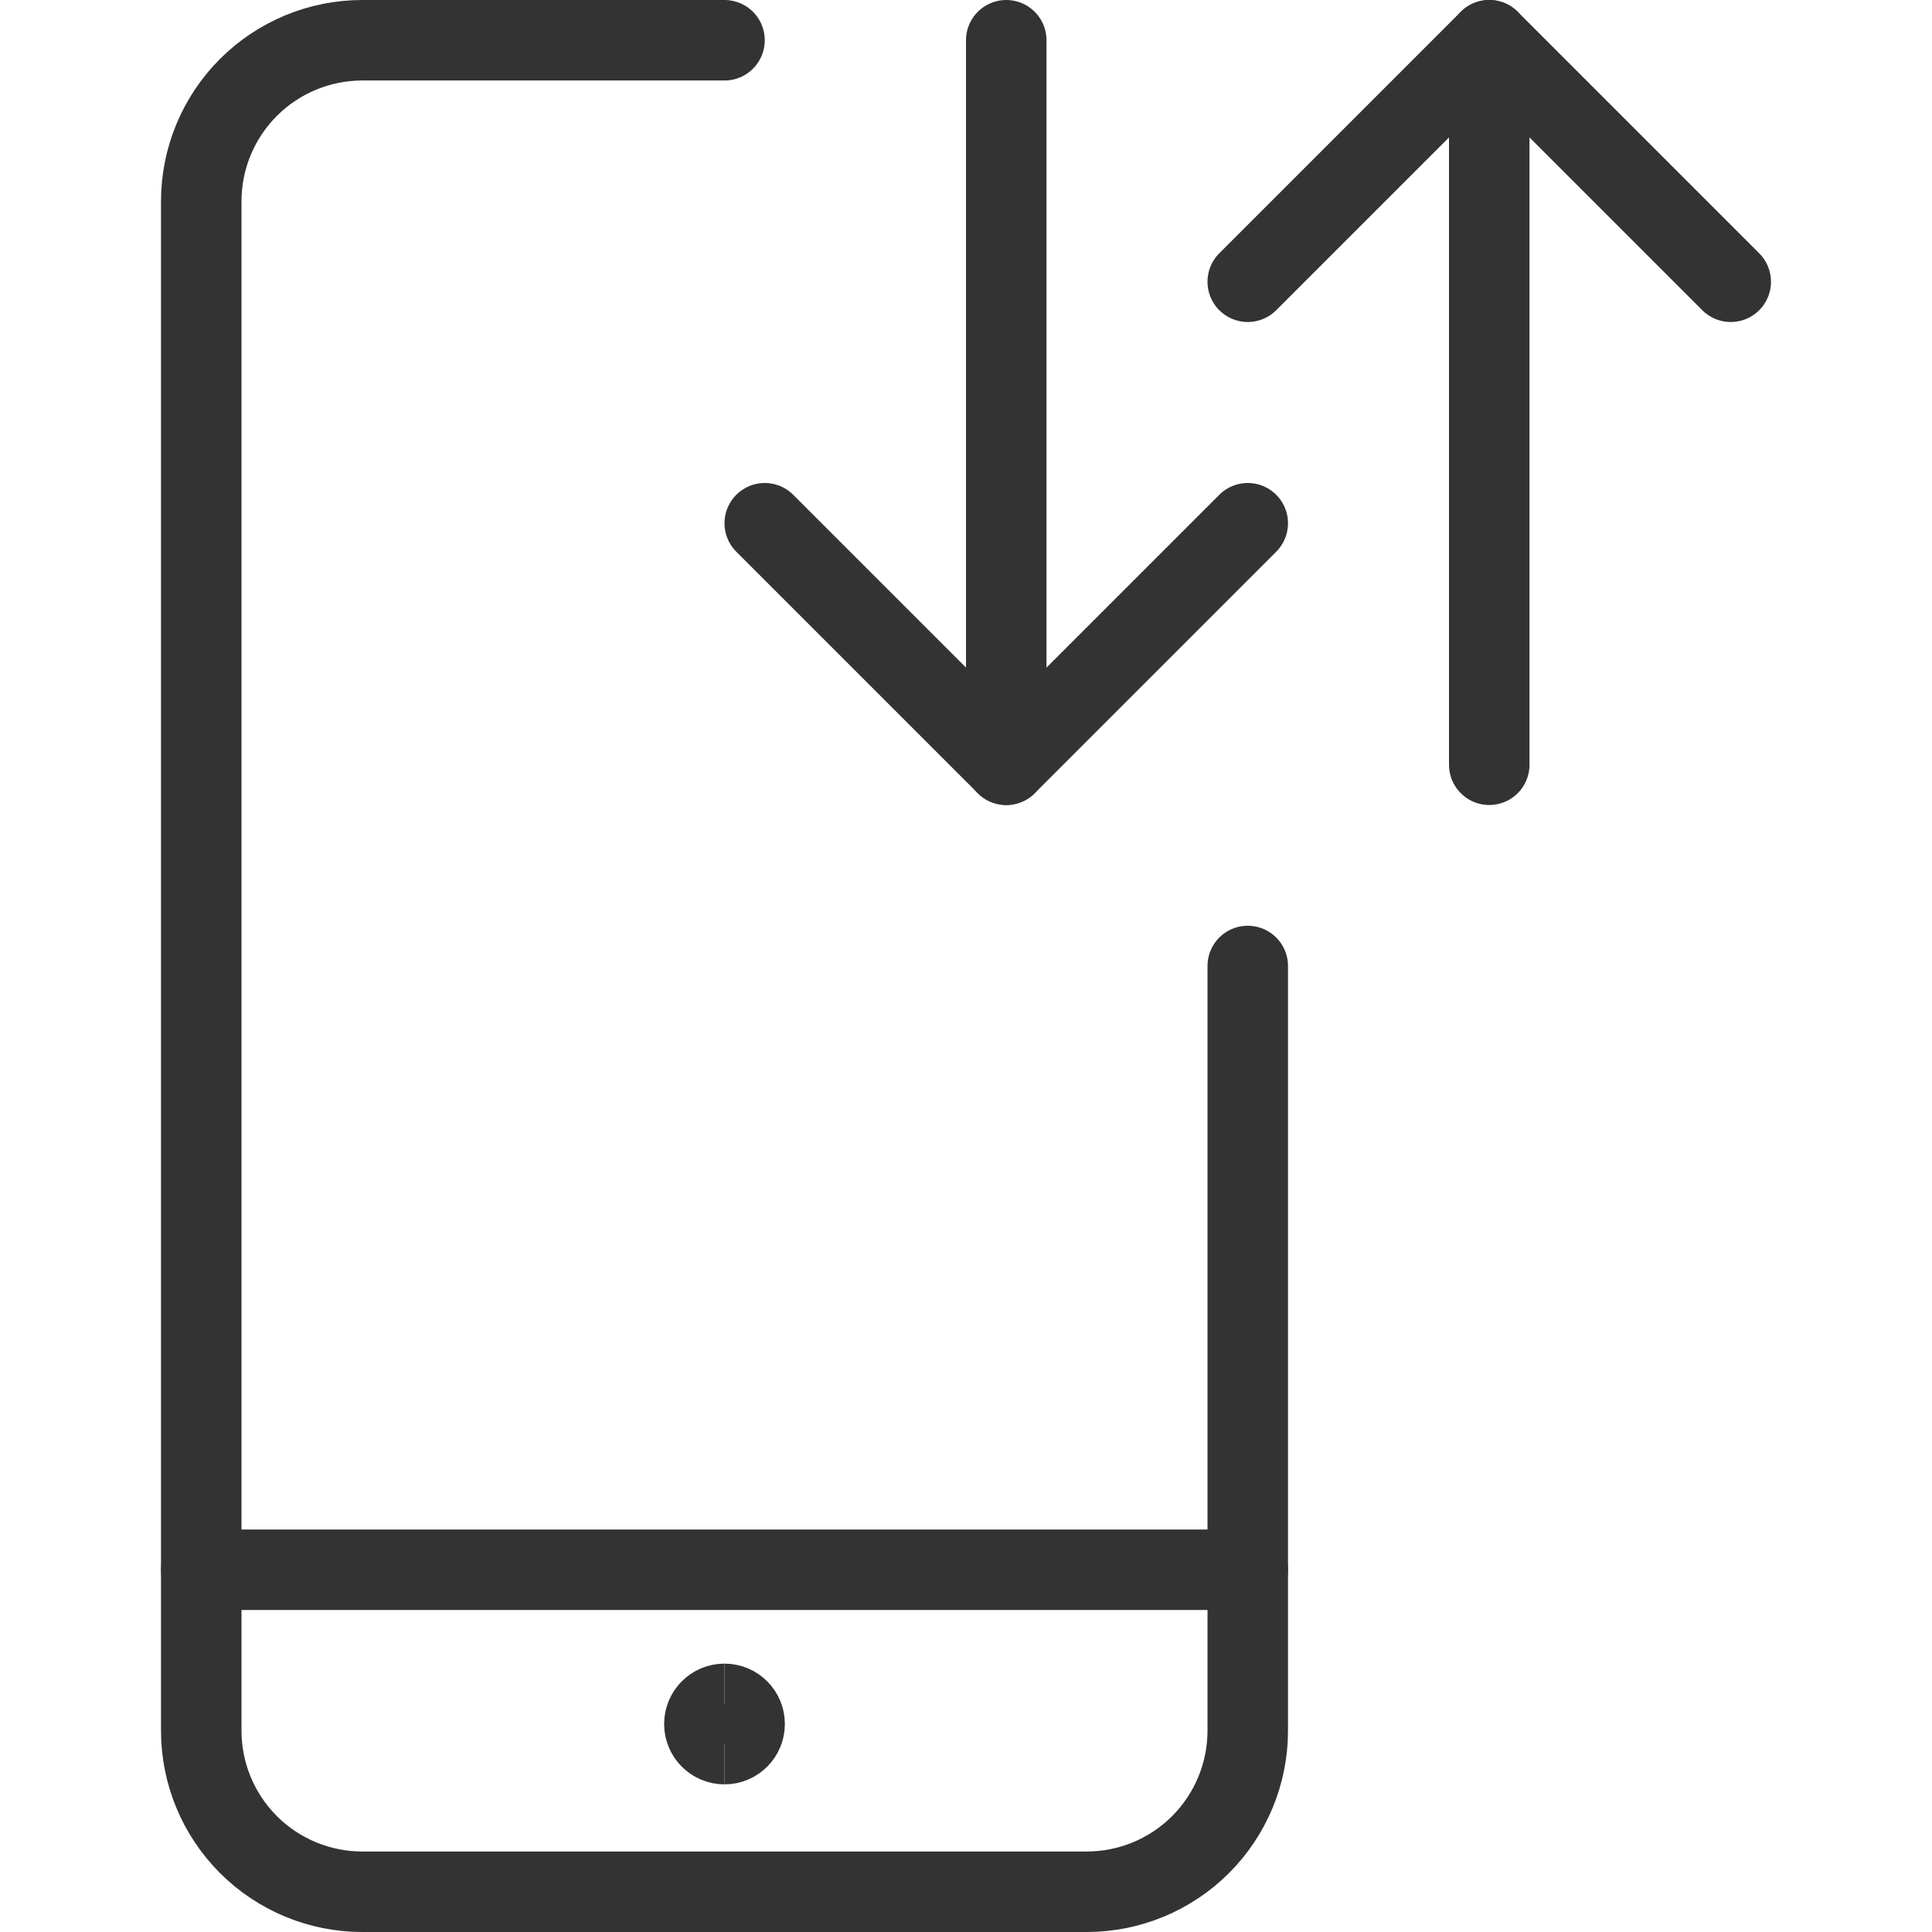
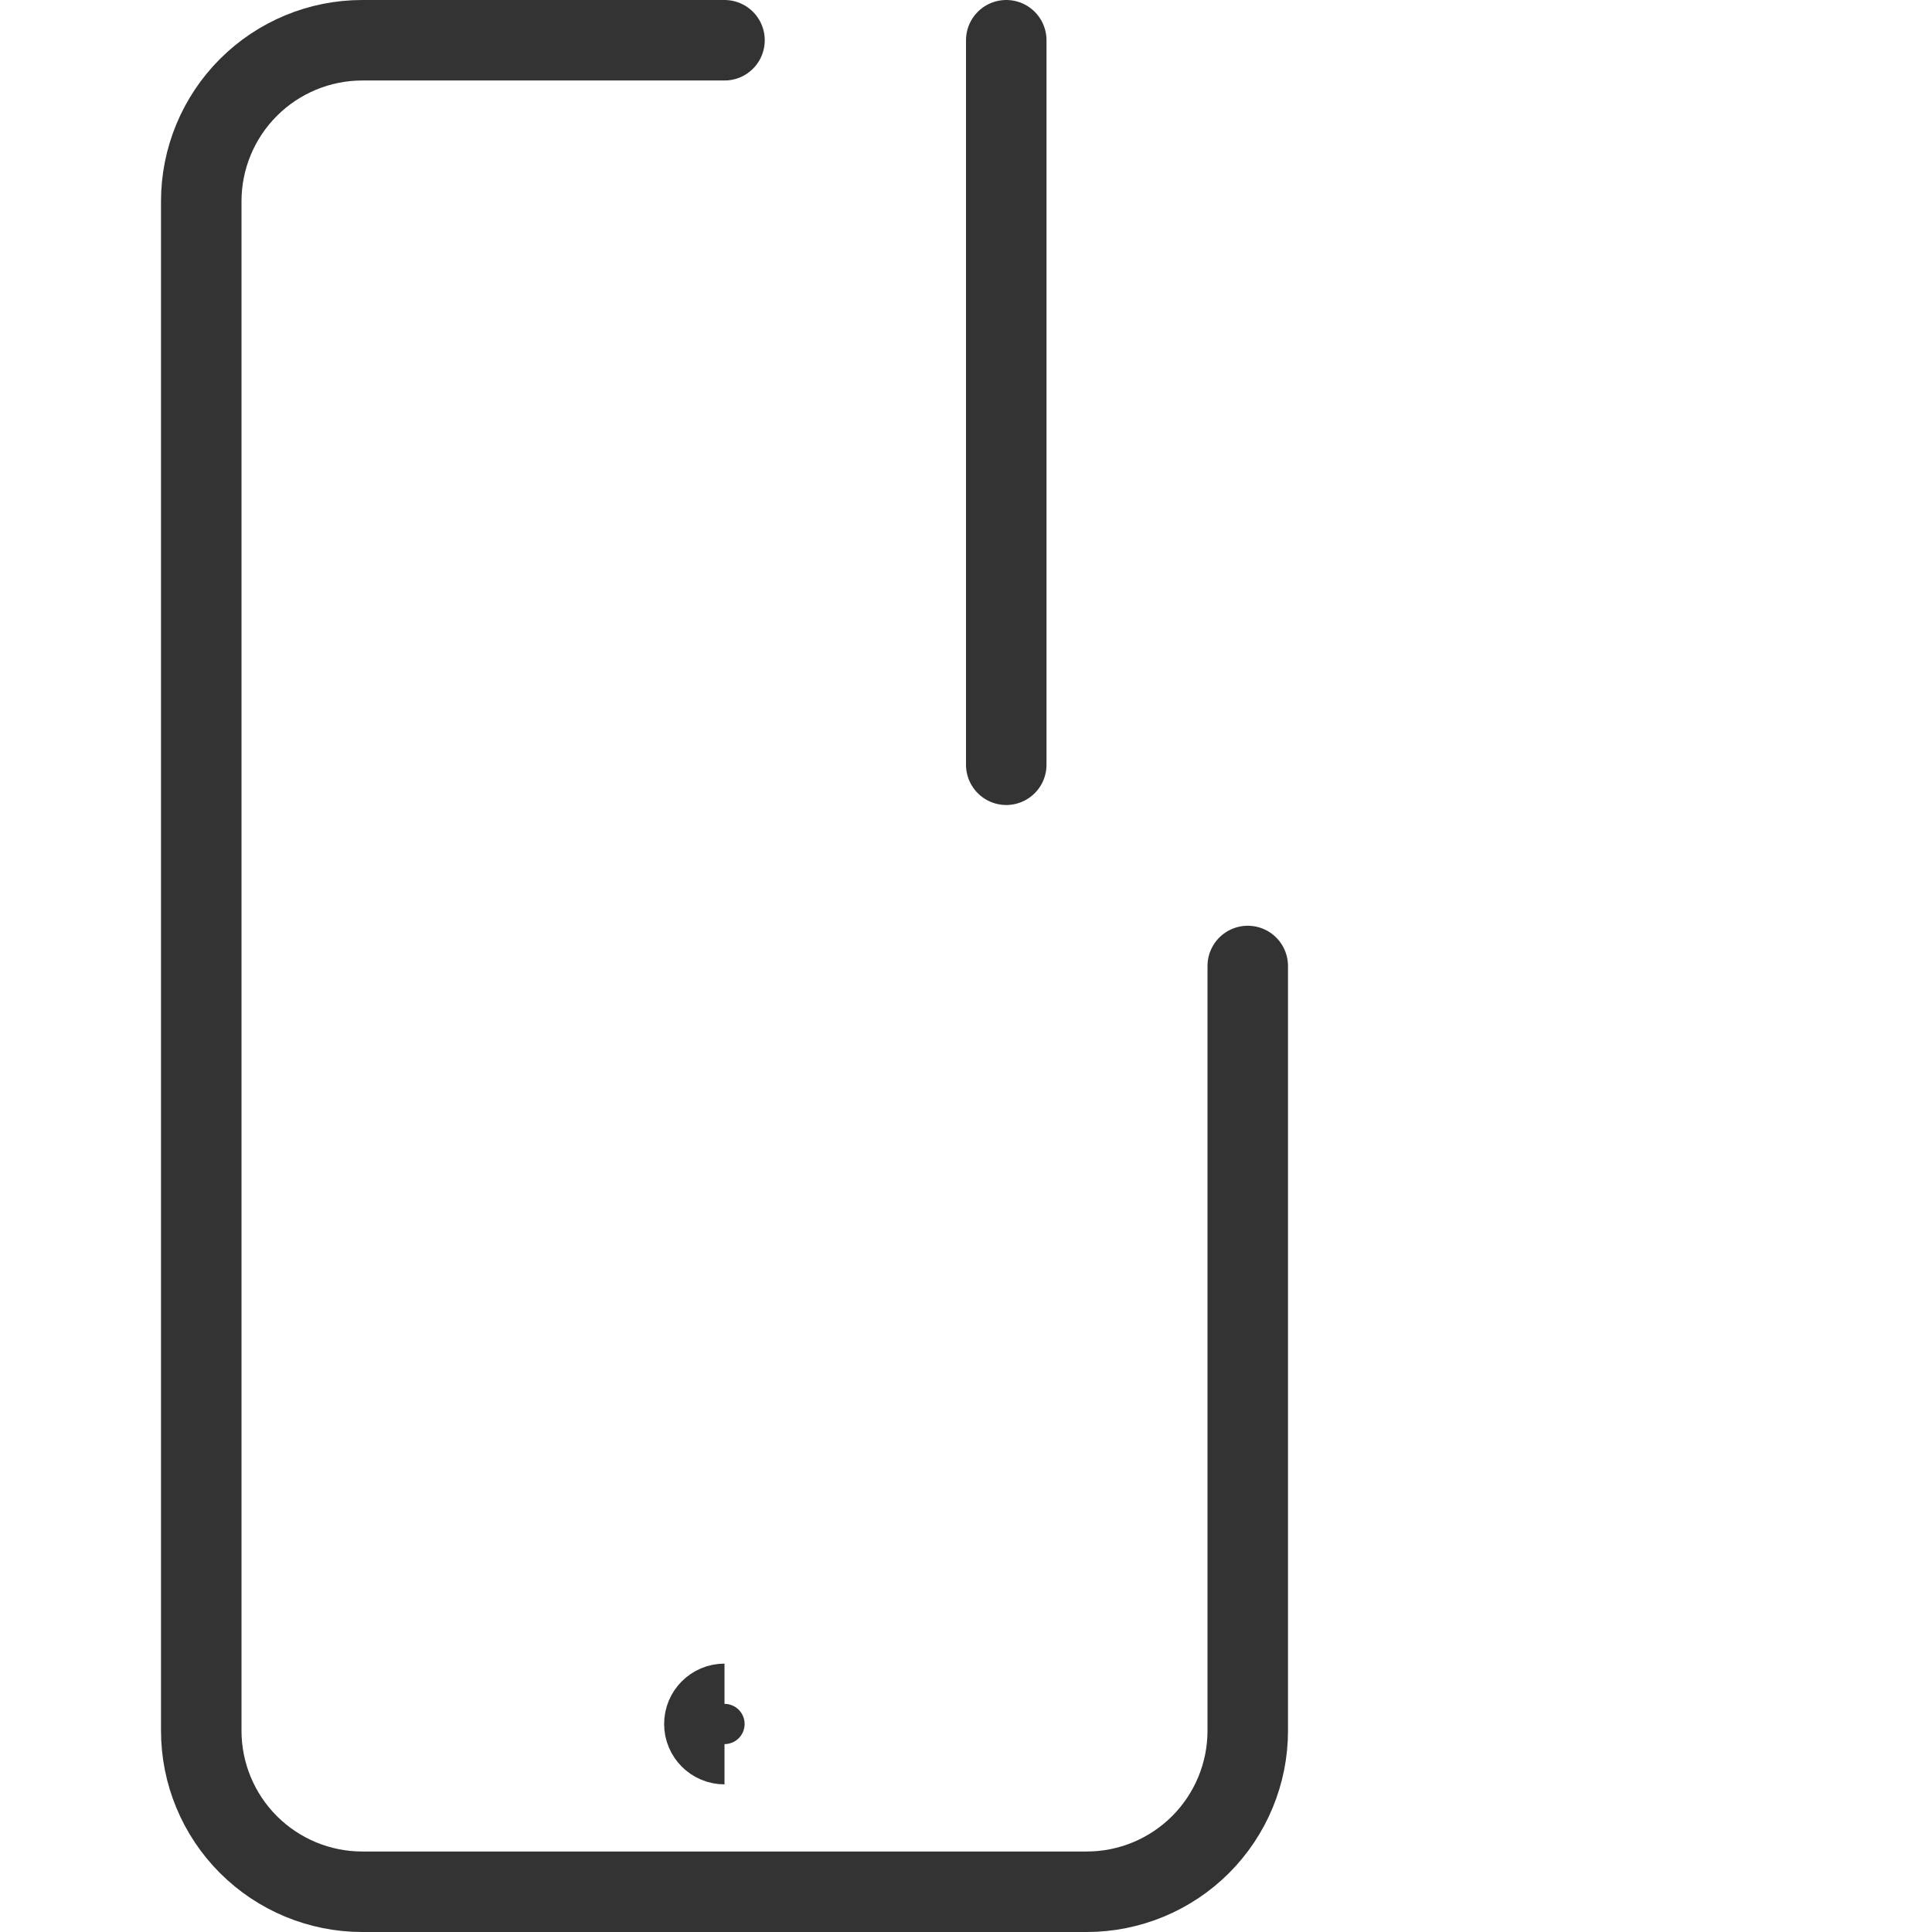
<svg xmlns="http://www.w3.org/2000/svg" fill="none" viewBox="0 0 48 48">
  <g transform="matrix(2,0,0,2,0,0)">
-     <path stroke="#333333" stroke-linecap="round" stroke-linejoin="round" d="M15.5 19.5H2.5" />
    <path stroke="#333333" stroke-linecap="round" stroke-linejoin="round" d="M15.5 12V21.5C15.5 22.03 15.289 22.539 14.914 22.914C14.539 23.289 14.03 23.5 13.5 23.5H4.5C3.97 23.5 3.461 23.289 3.086 22.914C2.711 22.539 2.5 22.03 2.5 21.5V2.5C2.5 1.97 2.711 1.461 3.086 1.086C3.461 0.711 3.97 0.5 4.5 0.5H9" />
-     <path stroke="#333333" stroke-linecap="round" stroke-linejoin="round" d="M9.5 6.5L12.5 9.5L15.5 6.5" />
    <path stroke="#333333" stroke-linecap="round" stroke-linejoin="round" d="M12.5 9.5V0.5" />
-     <path stroke="#333333" stroke-linecap="round" stroke-linejoin="round" d="M15.5 3.5L18.5 0.5L21.5 3.5" />
-     <path stroke="#333333" stroke-linecap="round" stroke-linejoin="round" d="M18.5 0.5V9.5" />
    <path stroke="#333333" d="M9 21.666C8.862 21.666 8.75 21.554 8.75 21.416C8.75 21.278 8.862 21.166 9 21.166" />
-     <path stroke="#333333" d="M9 21.666C9.138 21.666 9.25 21.554 9.25 21.416C9.25 21.278 9.138 21.166 9 21.166" />
  </g>
</svg>